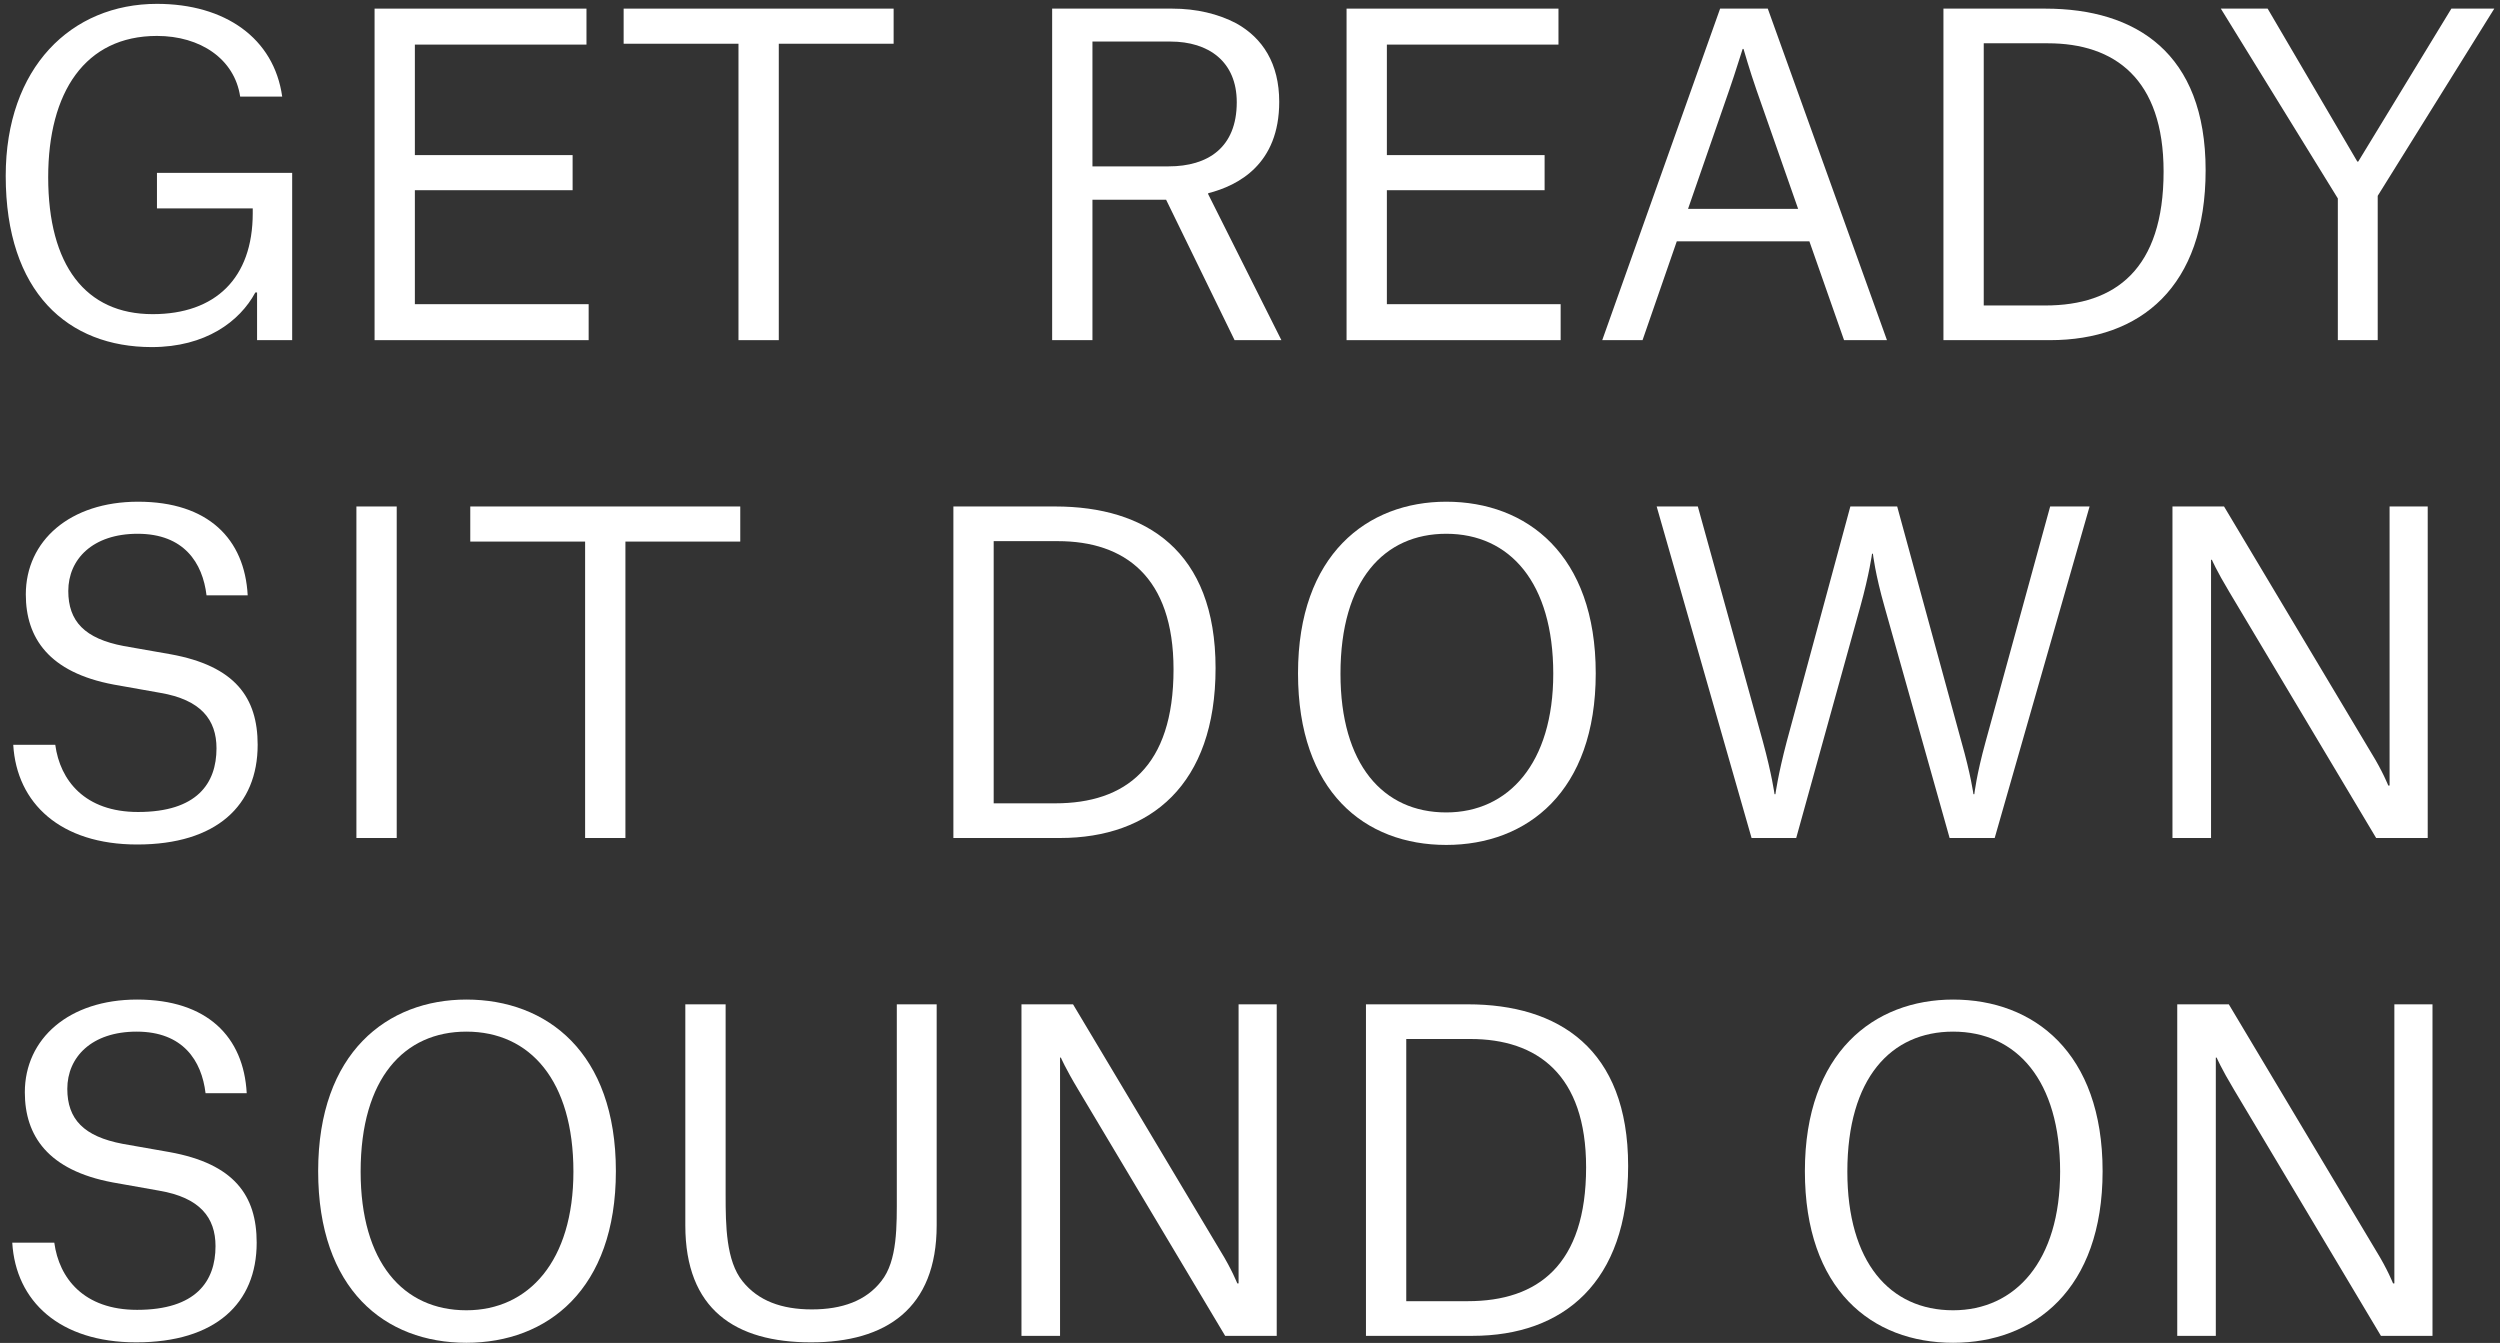
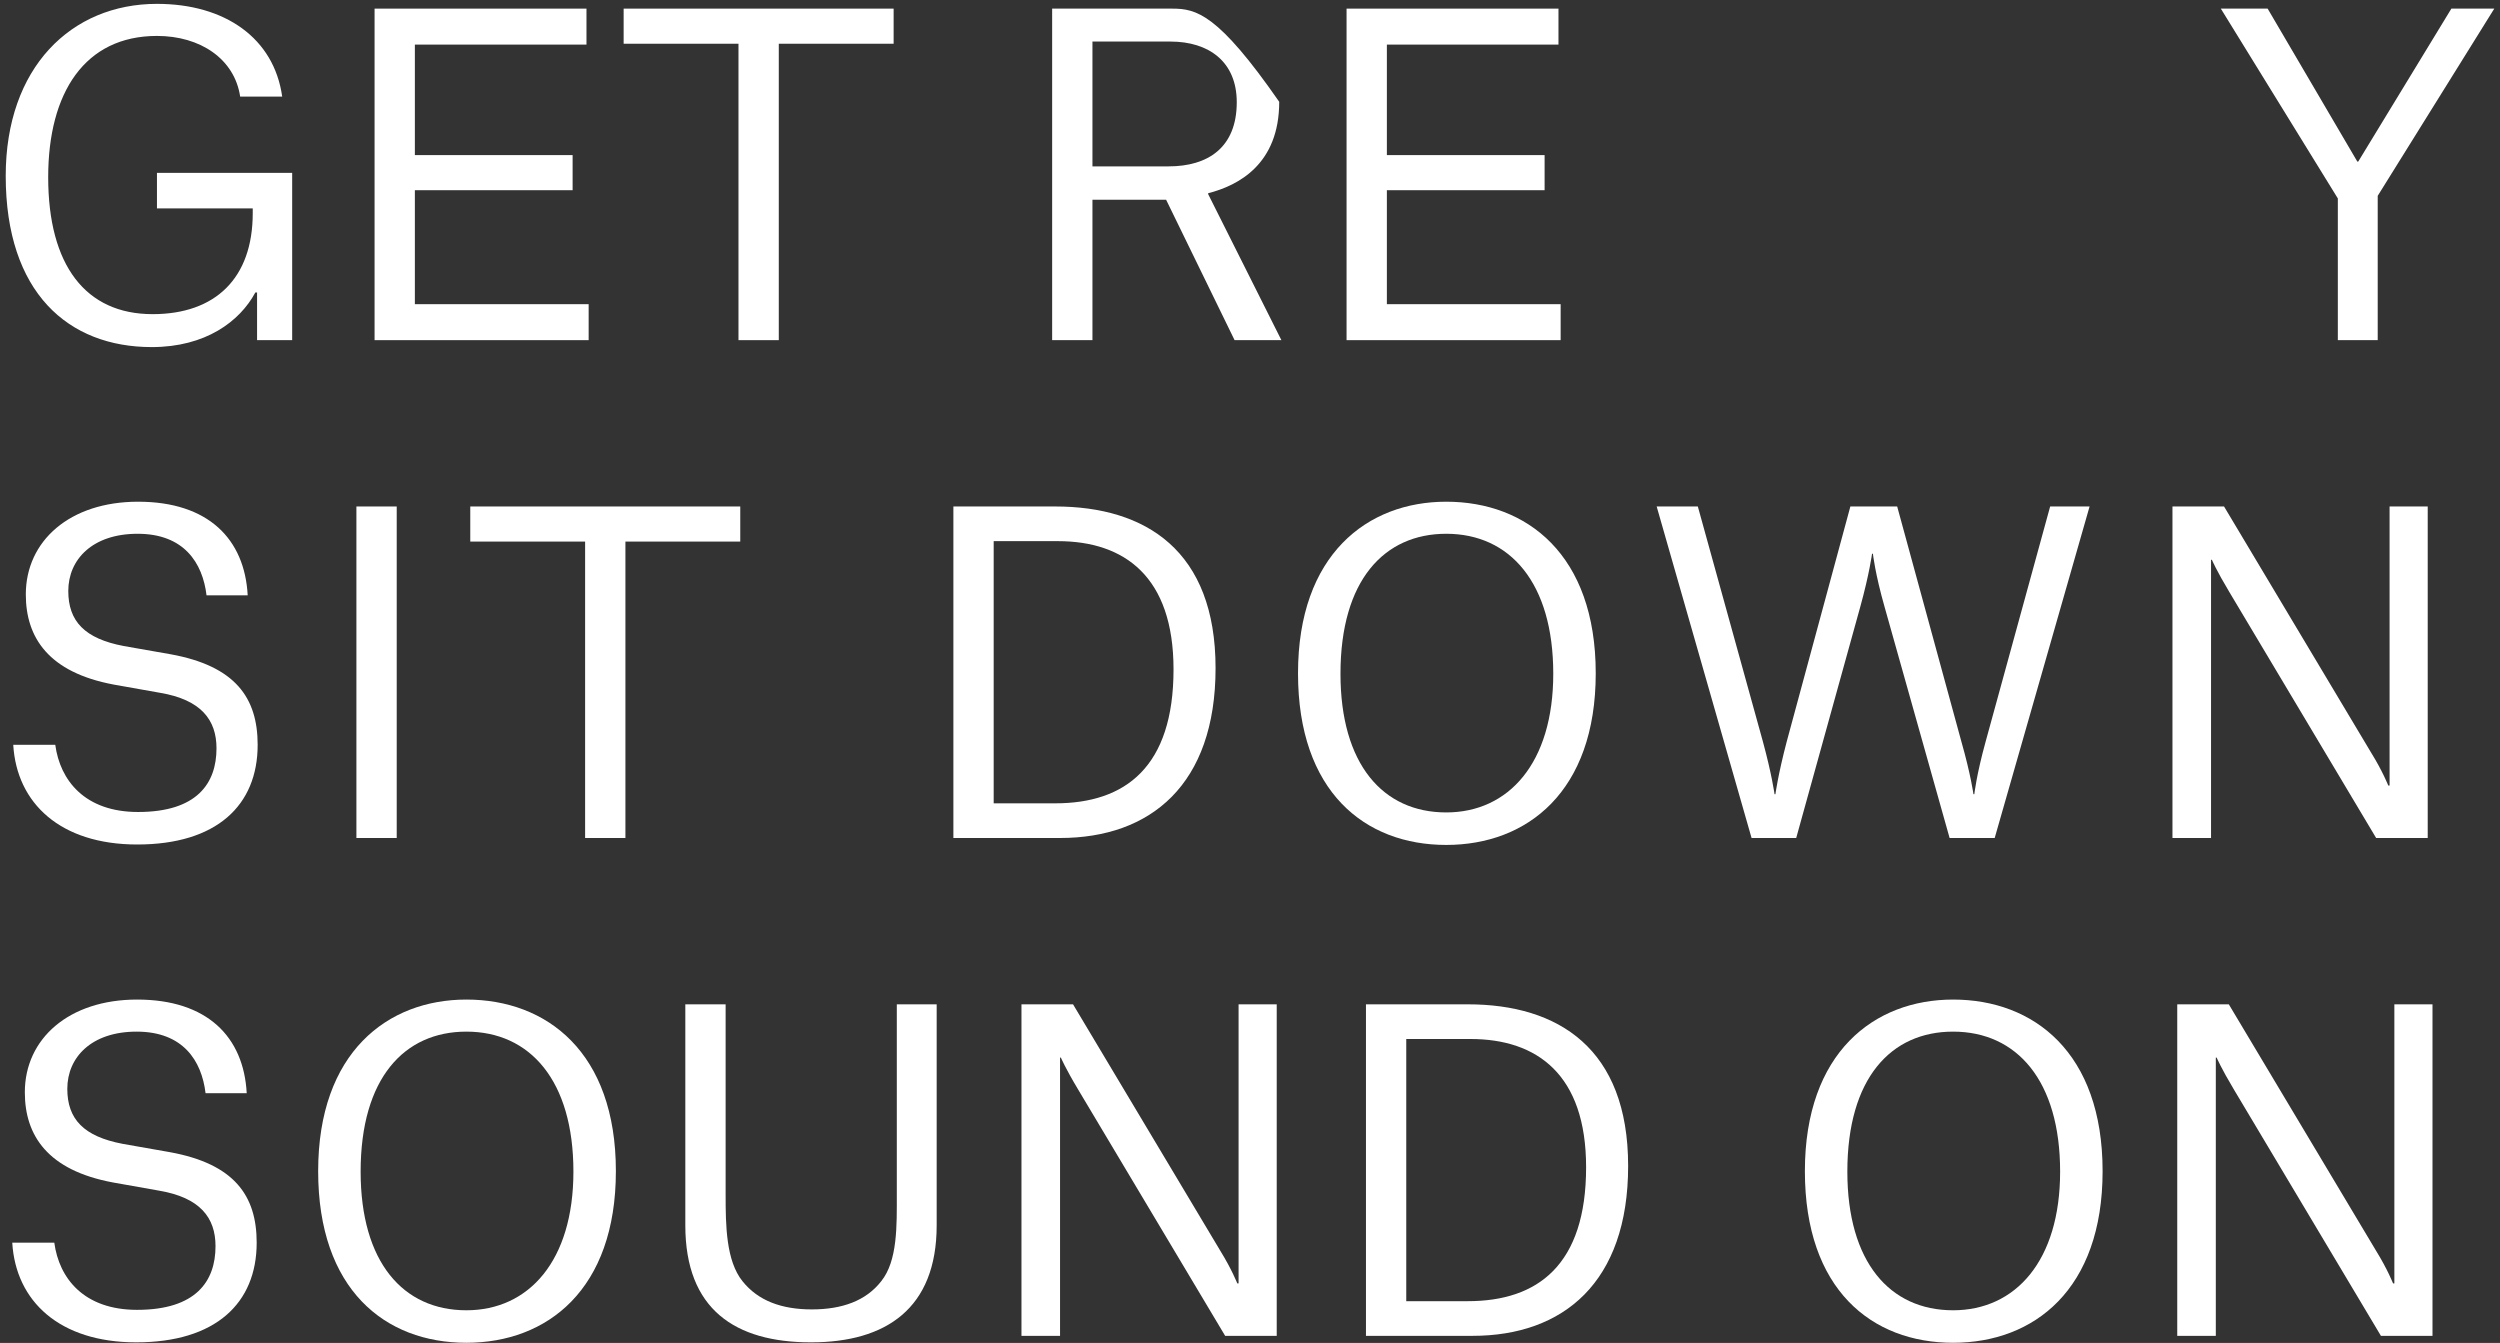
<svg xmlns="http://www.w3.org/2000/svg" width="296" height="159" viewBox="0 0 296 159" fill="none">
  <rect x="0" y="0" width="296" height="159" fill="#333333" stroke="none" />
  <path d="M18.584 4.254C23.715 4.254 27.769 6.973 28.436 11.437H33.413C32.438 4.511 26.64 0.457 18.584 0.457C8.425 0.457 0.677 8 0.677 20.827C0.677 34.63 8.066 41.095 17.969 41.095C24.331 41.095 28.385 38.067 30.232 34.63H30.437V40.274H34.593V20.468H18.584V24.675H29.924V25.24C29.924 32.936 25.511 37.195 18.071 37.195C10.118 37.195 5.706 31.397 5.706 20.981C5.706 10.924 10.067 4.254 18.584 4.254Z" fill="white" />
  <path d="M44.349 40.274H69.696V36.015H49.12V22.52H67.797V18.364H49.12V5.28H69.439V1.021H44.349V40.274Z" fill="white" />
  <path d="M105.805 1.021H73.839V5.178H87.436V40.274H92.208V5.178H105.805V1.021Z" fill="white" />
-   <path d="M129.346 19.698V4.921H138.581C143.097 4.921 146.432 7.281 146.432 12.104C146.432 17.492 142.994 19.698 138.376 19.698H129.346ZM146.175 40.274H151.717L143.045 22.982V22.88C146.637 21.956 151.46 19.442 151.46 12.053C151.46 7.538 149.51 4.511 146.38 2.766C144.225 1.637 141.66 1.021 138.787 1.021H124.574V40.274H129.346V23.649H138.068L146.175 40.274Z" fill="white" />
+   <path d="M129.346 19.698V4.921H138.581C143.097 4.921 146.432 7.281 146.432 12.104C146.432 17.492 142.994 19.698 138.376 19.698H129.346ZM146.175 40.274H151.717L143.045 22.982V22.88C146.637 21.956 151.46 19.442 151.46 12.053C144.225 1.637 141.66 1.021 138.787 1.021H124.574V40.274H129.346V23.649H138.068L146.175 40.274Z" fill="white" />
  <path d="M159.433 40.274H184.78V36.015H164.205V22.52H182.881V18.364H164.205V5.28H184.523V1.021H159.433V40.274Z" fill="white" />
-   <path d="M206.33 5.793H206.432C206.432 5.793 207.151 8.307 207.972 10.668L212.897 24.727H199.865L204.739 10.668C205.509 8.461 206.227 6.05 206.33 5.793ZM218.336 40.274H223.416L209.306 1.021H203.662L189.705 40.274H194.477L198.531 28.575H214.231L218.336 40.274Z" fill="white" />
-   <path d="M230.103 40.274H242.725C253.449 40.274 261.146 33.962 261.146 20.16C261.146 6.255 252.885 1.021 242.161 1.021H230.103V40.274ZM234.875 36.169V5.126H242.469C250.371 5.126 256.169 9.334 256.169 20.314C256.169 31.859 250.473 36.169 242.161 36.169H234.875Z" fill="white" />
  <path d="M276.8 40.274H281.521V23.187L295.323 1.021H290.243L279.212 19.134H279.109L268.488 1.021H262.946L276.8 23.495V40.274Z" fill="white" />
  <path d="M29.327 70.485C28.968 63.815 24.658 59.402 16.346 59.402C8.29 59.402 3.056 64.02 3.056 70.383C3.056 75.514 5.776 79.618 13.472 81.055L18.962 82.03C23.786 82.851 25.633 85.211 25.633 88.598C25.633 92.754 23.324 96.14 16.346 96.14C10.034 96.14 7.11 92.395 6.545 88.187H1.568C1.979 95.114 7.161 99.989 16.243 99.989C25.633 99.989 30.507 95.371 30.507 88.187C30.507 82.594 27.839 78.849 20.194 77.463L14.652 76.489C10.034 75.616 8.085 73.564 8.085 69.972C8.085 66.227 10.958 63.199 16.294 63.199C21.785 63.199 23.991 66.637 24.453 70.485H29.327Z" fill="white" />
  <path d="M42.199 99.219H46.971V59.967H42.199V99.219Z" fill="white" />
  <path d="M87.647 59.967H55.681V64.123H69.278V99.219H74.05V64.123H87.647V59.967Z" fill="white" />
  <path d="M112.881 99.219H125.503C136.227 99.219 143.923 92.908 143.923 79.105C143.923 65.2 135.662 59.967 124.938 59.967H112.881V99.219ZM117.652 95.114V64.072H125.246C133.148 64.072 138.946 68.279 138.946 79.259C138.946 90.804 133.251 95.114 124.938 95.114H117.652Z" fill="white" />
  <path d="M153.685 79.721C153.685 93.729 161.587 100.04 171.233 100.04C180.828 100.04 188.935 93.729 188.935 79.721C188.935 65.662 180.777 59.402 171.233 59.402C161.894 59.402 153.685 65.662 153.685 79.721ZM171.233 96.192C163.742 96.192 158.713 90.496 158.713 79.772C158.713 68.689 163.896 63.199 171.233 63.199C178.775 63.199 183.906 68.997 183.906 79.772C183.906 90.342 178.622 96.192 171.233 96.192Z" fill="white" />
  <path d="M212.671 99.219L220.264 71.819C221.342 67.92 221.65 65.559 221.65 65.559H221.752C221.752 65.559 222.009 67.92 223.138 71.871L230.834 99.219H236.171L247.407 59.967H242.738L235.093 87.828C234.015 91.728 233.759 94.037 233.759 94.037H233.656C233.656 94.037 233.348 91.728 232.22 87.777L224.626 59.967H219.084L211.542 87.828C210.516 91.728 210.208 94.037 210.208 94.037H210.105C210.105 94.037 209.797 91.728 208.72 87.777L201.023 59.967H196.149L207.386 99.219H212.671Z" fill="white" />
  <path d="M257.22 99.219H261.787V66.278H261.889C261.889 66.278 262.402 67.509 263.942 70.075L281.336 99.219H287.442V59.967H282.926V93.01H282.772C282.772 93.01 282.105 91.317 280.771 89.162L263.326 59.967H257.22V99.219Z" fill="white" />
  <path d="M29.211 129.431C28.852 122.76 24.542 118.348 16.23 118.348C8.174 118.348 2.94 122.966 2.94 129.328C2.94 134.459 5.66 138.564 13.356 140L18.846 140.975C23.67 141.796 25.517 144.157 25.517 147.543C25.517 151.699 23.208 155.086 16.23 155.086C9.919 155.086 6.994 151.34 6.429 147.133H1.452C1.863 154.059 7.045 158.934 16.127 158.934C25.517 158.934 30.391 154.316 30.391 147.133C30.391 141.54 27.723 137.794 20.078 136.409L14.536 135.434C9.919 134.562 7.969 132.509 7.969 128.918C7.969 125.172 10.842 122.145 16.178 122.145C21.669 122.145 23.875 125.582 24.337 129.431H29.211Z" fill="white" />
  <path d="M37.67 138.666C37.67 152.674 45.572 158.985 55.218 158.985C64.813 158.985 72.92 152.674 72.92 138.666C72.92 124.607 64.762 118.348 55.218 118.348C45.88 118.348 37.67 124.607 37.67 138.666ZM55.218 155.137C47.727 155.137 42.699 149.442 42.699 138.718C42.699 127.635 47.881 122.145 55.218 122.145C62.761 122.145 67.892 127.943 67.892 138.718C67.892 149.288 62.607 155.137 55.218 155.137Z" fill="white" />
  <path d="M81.142 145.08C81.142 155.034 87.043 158.934 96.022 158.934C104.899 158.934 110.902 154.932 110.902 145.08V118.912H106.182V141.488C106.182 145.08 106.284 149.288 104.335 151.699C102.539 154.008 99.717 155.034 96.125 155.034C92.533 155.034 89.763 154.008 87.915 151.699C85.966 149.288 85.914 145.08 85.914 141.488V118.912H81.142V145.08Z" fill="white" />
  <path d="M120.942 158.164H125.509V125.223H125.611C125.611 125.223 126.124 126.455 127.664 129.02L145.058 158.164H151.164V118.912H146.648V151.956H146.495C146.495 151.956 145.827 150.262 144.493 148.107L127.048 118.912H120.942V158.164Z" fill="white" />
  <path d="M161.73 158.164H174.352C185.076 158.164 192.772 151.853 192.772 138.051C192.772 124.146 184.511 118.912 173.787 118.912H161.73V158.164ZM166.501 154.059V123.017H174.095C181.997 123.017 187.795 127.224 187.795 138.205C187.795 149.749 182.1 154.059 173.787 154.059H166.501Z" fill="white" />
  <path d="M213.698 138.666C213.698 152.674 221.6 158.985 231.246 158.985C240.841 158.985 248.948 152.674 248.948 138.666C248.948 124.607 240.789 118.348 231.246 118.348C221.907 118.348 213.698 124.607 213.698 138.666ZM231.246 155.137C223.755 155.137 218.726 149.442 218.726 138.718C218.726 127.635 223.909 122.145 231.246 122.145C238.788 122.145 243.919 127.943 243.919 138.718C243.919 149.288 238.634 155.137 231.246 155.137Z" fill="white" />
  <path d="M257.786 158.164H262.352V125.223H262.455C262.455 125.223 262.968 126.455 264.507 129.02L281.901 158.164H288.007V118.912H283.492V151.956H283.338C283.338 151.956 282.671 150.262 281.337 148.107L263.891 118.912H257.786V158.164Z" fill="white" />
</svg>